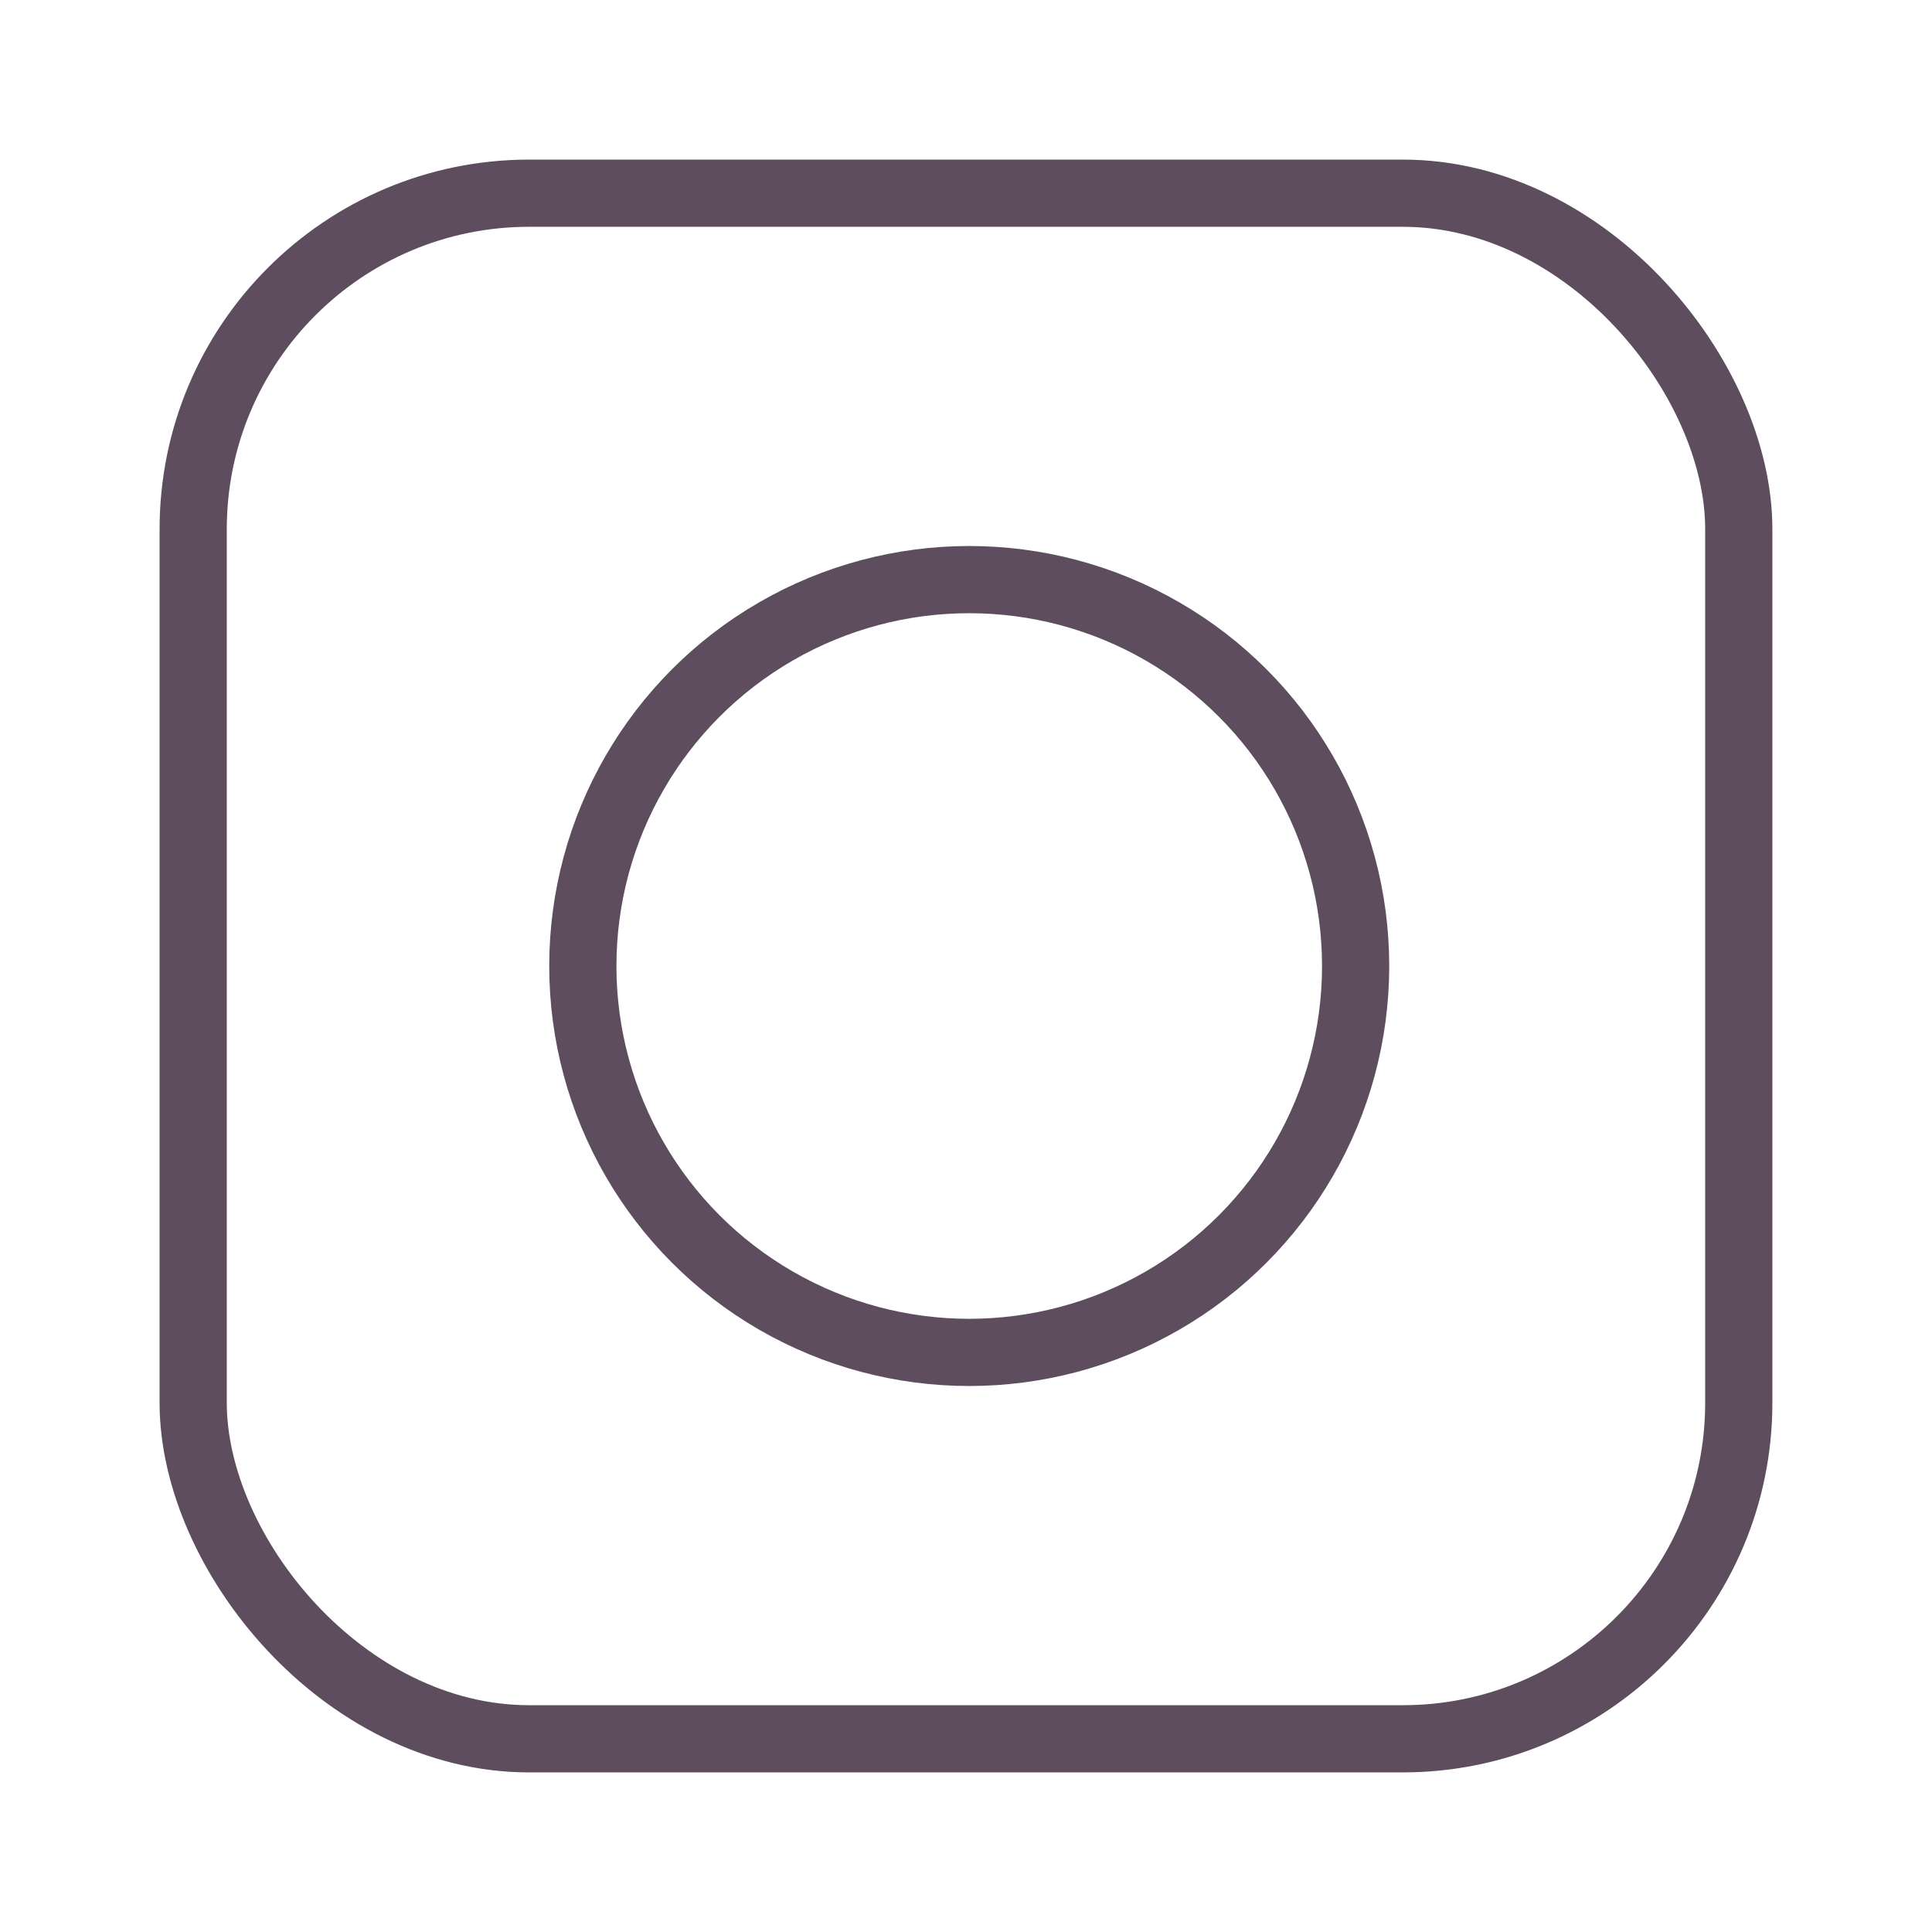
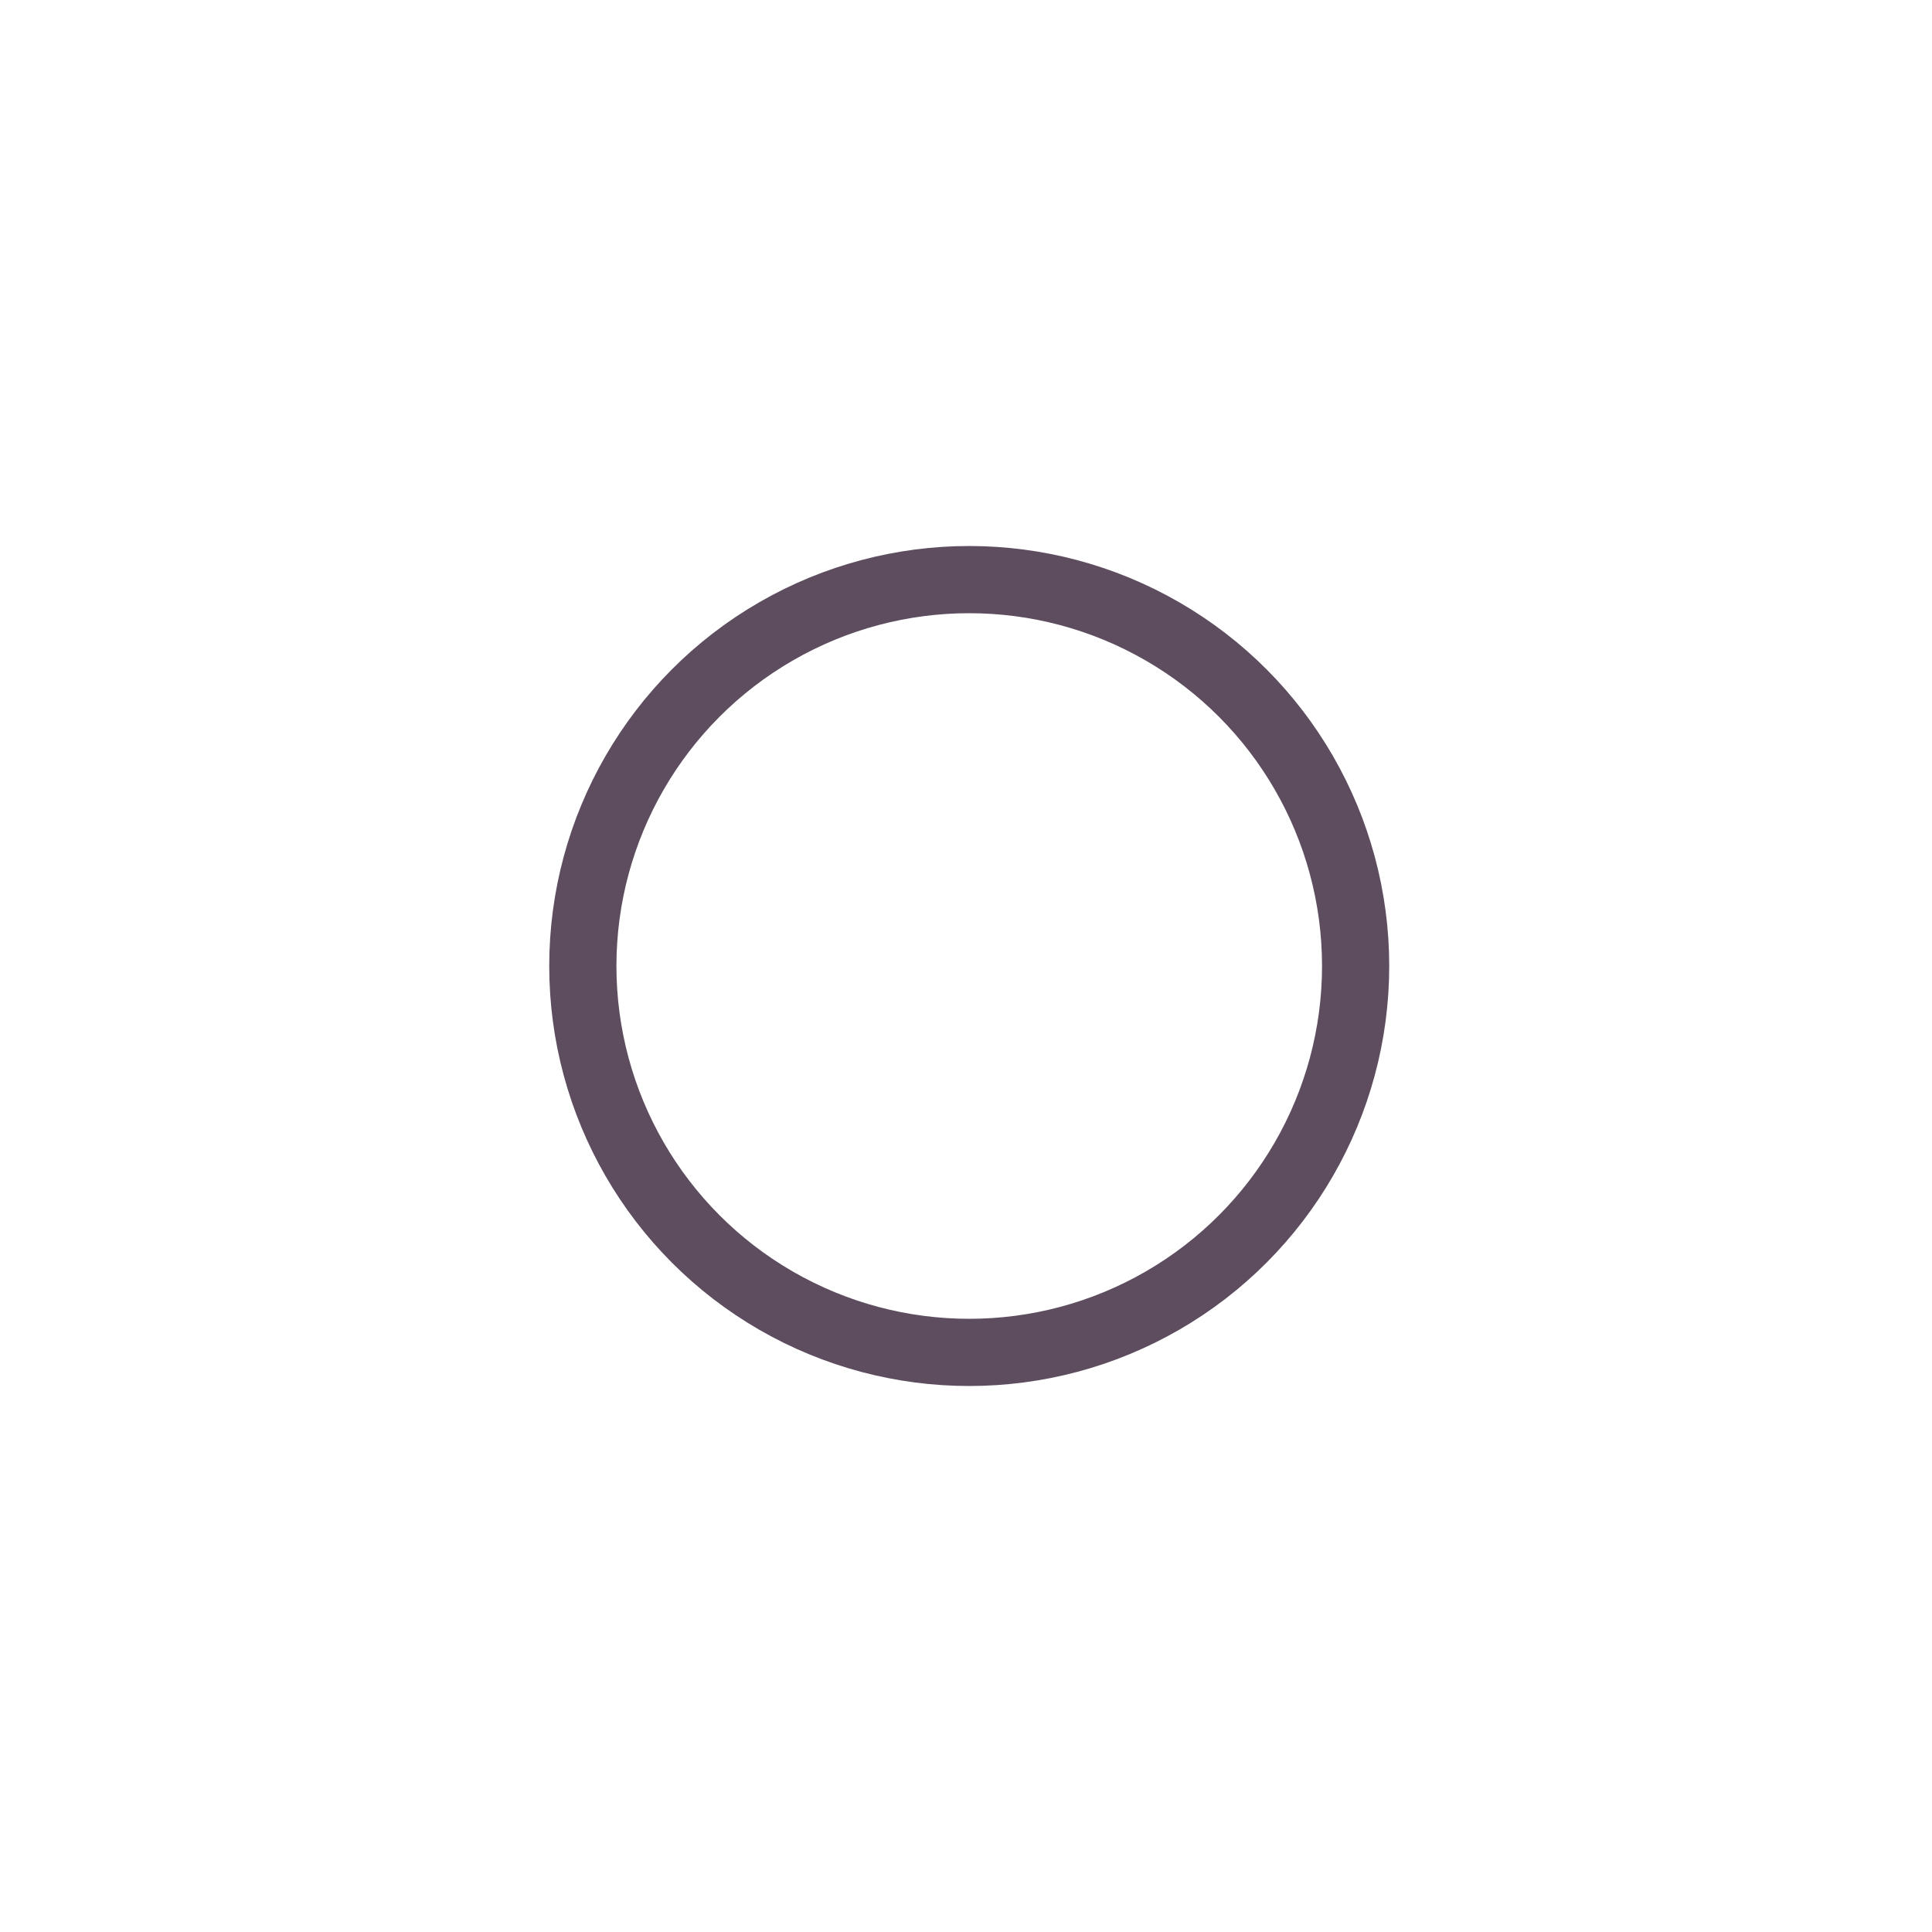
<svg xmlns="http://www.w3.org/2000/svg" width="238" height="238" viewBox="0 0 238 238" fill="none">
-   <rect x="23.798" y="23.8" width="190.4" height="190.4" rx="41.391" stroke="#5D4D5F" stroke-width="8.278" stroke-linecap="round" stroke-linejoin="round" />
  <circle cx="119.398" cy="119.001" r="47.6" stroke="#5D4D5F" stroke-width="8.278" stroke-linecap="round" stroke-linejoin="round" />
</svg>